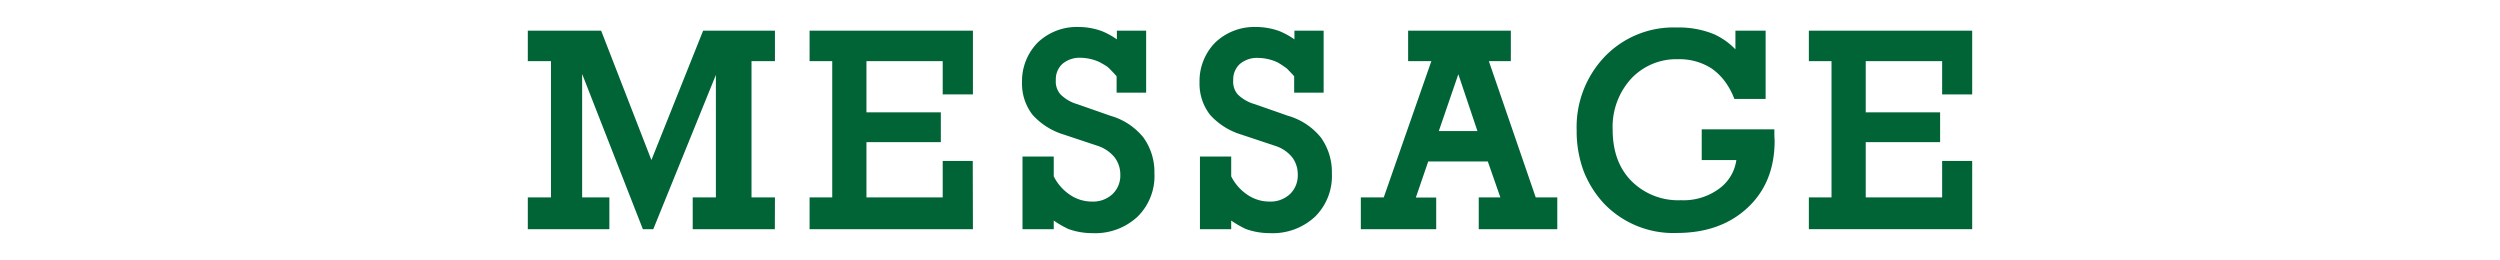
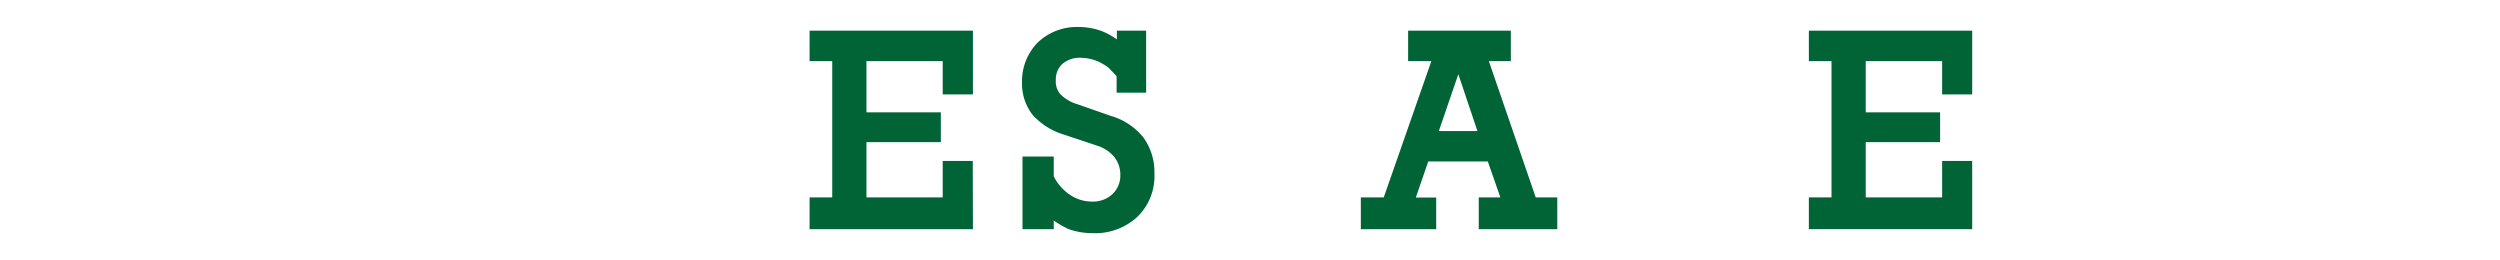
<svg xmlns="http://www.w3.org/2000/svg" viewBox="0 0 480 50">
  <defs>
    <style>.cls-1{fill:#006437;}.cls-2{fill:none;}</style>
  </defs>
  <title>message_tt</title>
  <g id="レイヤー_2" data-name="レイヤー 2">
    <g id="レイヤー_1-2" data-name="レイヤー 1">
-       <path class="cls-1" d="M148.77,44H133V37.9h4.45V14.38L125.43,44h-2L111.77,14.2V37.9H117V44H101.34V37.9h4.45V11.74h-4.45V5.89h14.08l9.65,24.84L135,5.89h13.79v5.85h-4.5V37.9h4.5Z" />
      <path class="cls-1" d="M186.8,44H155.44V37.9h4.35V11.74h-4.35V5.89H186.8V18.13H181V11.74H166.36v9.83h14.28v5.72H166.36V37.9H181v-7h5.77Z" />
      <path class="cls-1" d="M221.65,33.29a10.91,10.91,0,0,1-3.24,8.31,11.89,11.89,0,0,1-8.69,3.16,13.3,13.3,0,0,1-4.61-.8,20.23,20.23,0,0,1-2.79-1.61V44h-6V30.06h6v3.8a9.24,9.24,0,0,0,3.2,3.6,7.47,7.47,0,0,0,4.15,1.24,5.47,5.47,0,0,0,3.93-1.43,4.93,4.93,0,0,0,1.5-3.72A5.43,5.43,0,0,0,214,30.21,6.94,6.94,0,0,0,210.75,28l-6.52-2.17a13.18,13.18,0,0,1-6-3.81,9.76,9.76,0,0,1-2-6.21,10.56,10.56,0,0,1,3-7.63,10.84,10.84,0,0,1,7.79-3,13.17,13.17,0,0,1,4.55.8,14.39,14.39,0,0,1,2.87,1.58V5.89h5.62v11.9h-5.67V14.64c-.5-.57-1-1.07-1.42-1.51s-1.09-.76-1.76-1.16a9.07,9.07,0,0,0-3.73-.88A5.14,5.14,0,0,0,204,12.25a4,4,0,0,0-1.28,3.11,3.73,3.73,0,0,0,.86,2.72A7.5,7.5,0,0,0,206.84,20l6.37,2.23a12.54,12.54,0,0,1,6.32,4.16A11.35,11.35,0,0,1,221.65,33.29Z" />
-       <path class="cls-1" d="M255.72,33.29a10.94,10.94,0,0,1-3.23,8.31,11.91,11.91,0,0,1-8.7,3.16,13.34,13.34,0,0,1-4.61-.8,20.23,20.23,0,0,1-2.79-1.61V44h-6V30.06h6v3.8a9.26,9.26,0,0,0,3.21,3.6,7.46,7.46,0,0,0,4.14,1.24,5.47,5.47,0,0,0,3.93-1.43,4.93,4.93,0,0,0,1.5-3.72,5.43,5.43,0,0,0-1.06-3.34A6.91,6.91,0,0,0,244.83,28l-6.52-2.17a13.16,13.16,0,0,1-6-3.81,9.76,9.76,0,0,1-2-6.21,10.56,10.56,0,0,1,3-7.63,10.86,10.86,0,0,1,7.79-3,13.18,13.18,0,0,1,4.56.8,14.39,14.39,0,0,1,2.87,1.58V5.89h5.61v11.9h-5.66V14.64c-.5-.57-1-1.07-1.43-1.51A20,20,0,0,0,245.34,12a9.06,9.06,0,0,0-3.72-.88,5.12,5.12,0,0,0-3.56,1.16,4,4,0,0,0-1.28,3.11,3.73,3.73,0,0,0,.85,2.72A7.54,7.54,0,0,0,240.92,20l6.37,2.23a12.55,12.55,0,0,1,6.31,4.16A11.35,11.35,0,0,1,255.72,33.29Z" />
      <path class="cls-1" d="M299,44H283.92V37.9h4.15L285.66,31H274.22l-2.38,6.93h3.91V44H261.28V37.9h4.4l9.14-26.16h-4.46V5.89h19.72l0,5.85h-4.22l9,26.16H299ZM283.67,25.17,280,14.25l-3.75,10.92Z" />
-       <path class="cls-1" d="M340.73,27q0,8.05-5.2,12.89t-13.61,4.84a18.44,18.44,0,0,1-13.85-5.54,19.55,19.55,0,0,1-4-6.31A21.93,21.93,0,0,1,302.72,25a19.55,19.55,0,0,1,5.41-14.15,18.29,18.29,0,0,1,13.79-5.57,17.76,17.76,0,0,1,7.25,1.32,14.66,14.66,0,0,1,2.08,1.2,14.39,14.39,0,0,1,1.95,1.67V5.89H339V19h-6a13.86,13.86,0,0,0-1.87-3.44,11.29,11.29,0,0,0-2.48-2.4,11.35,11.35,0,0,0-6.37-1.79,11.88,11.88,0,0,0-9.11,3.75,13.7,13.7,0,0,0-3.54,9.76q0,6.21,3.59,9.86a12.68,12.68,0,0,0,9.53,3.7,11.48,11.48,0,0,0,7.48-2.33,8.17,8.17,0,0,0,3.15-5.38h-6.65v-5.9h13.95v1.21Z" />
      <path class="cls-1" d="M378.66,44H347.3V37.9h4.35V11.74H347.3V5.89h31.36V18.13h-5.77V11.74H358.22v9.83H372.5v5.72H358.22V37.9h14.67v-7h5.77Z" />
      <rect class="cls-2" width="480" height="50" />
    </g>
  </g>
</svg>